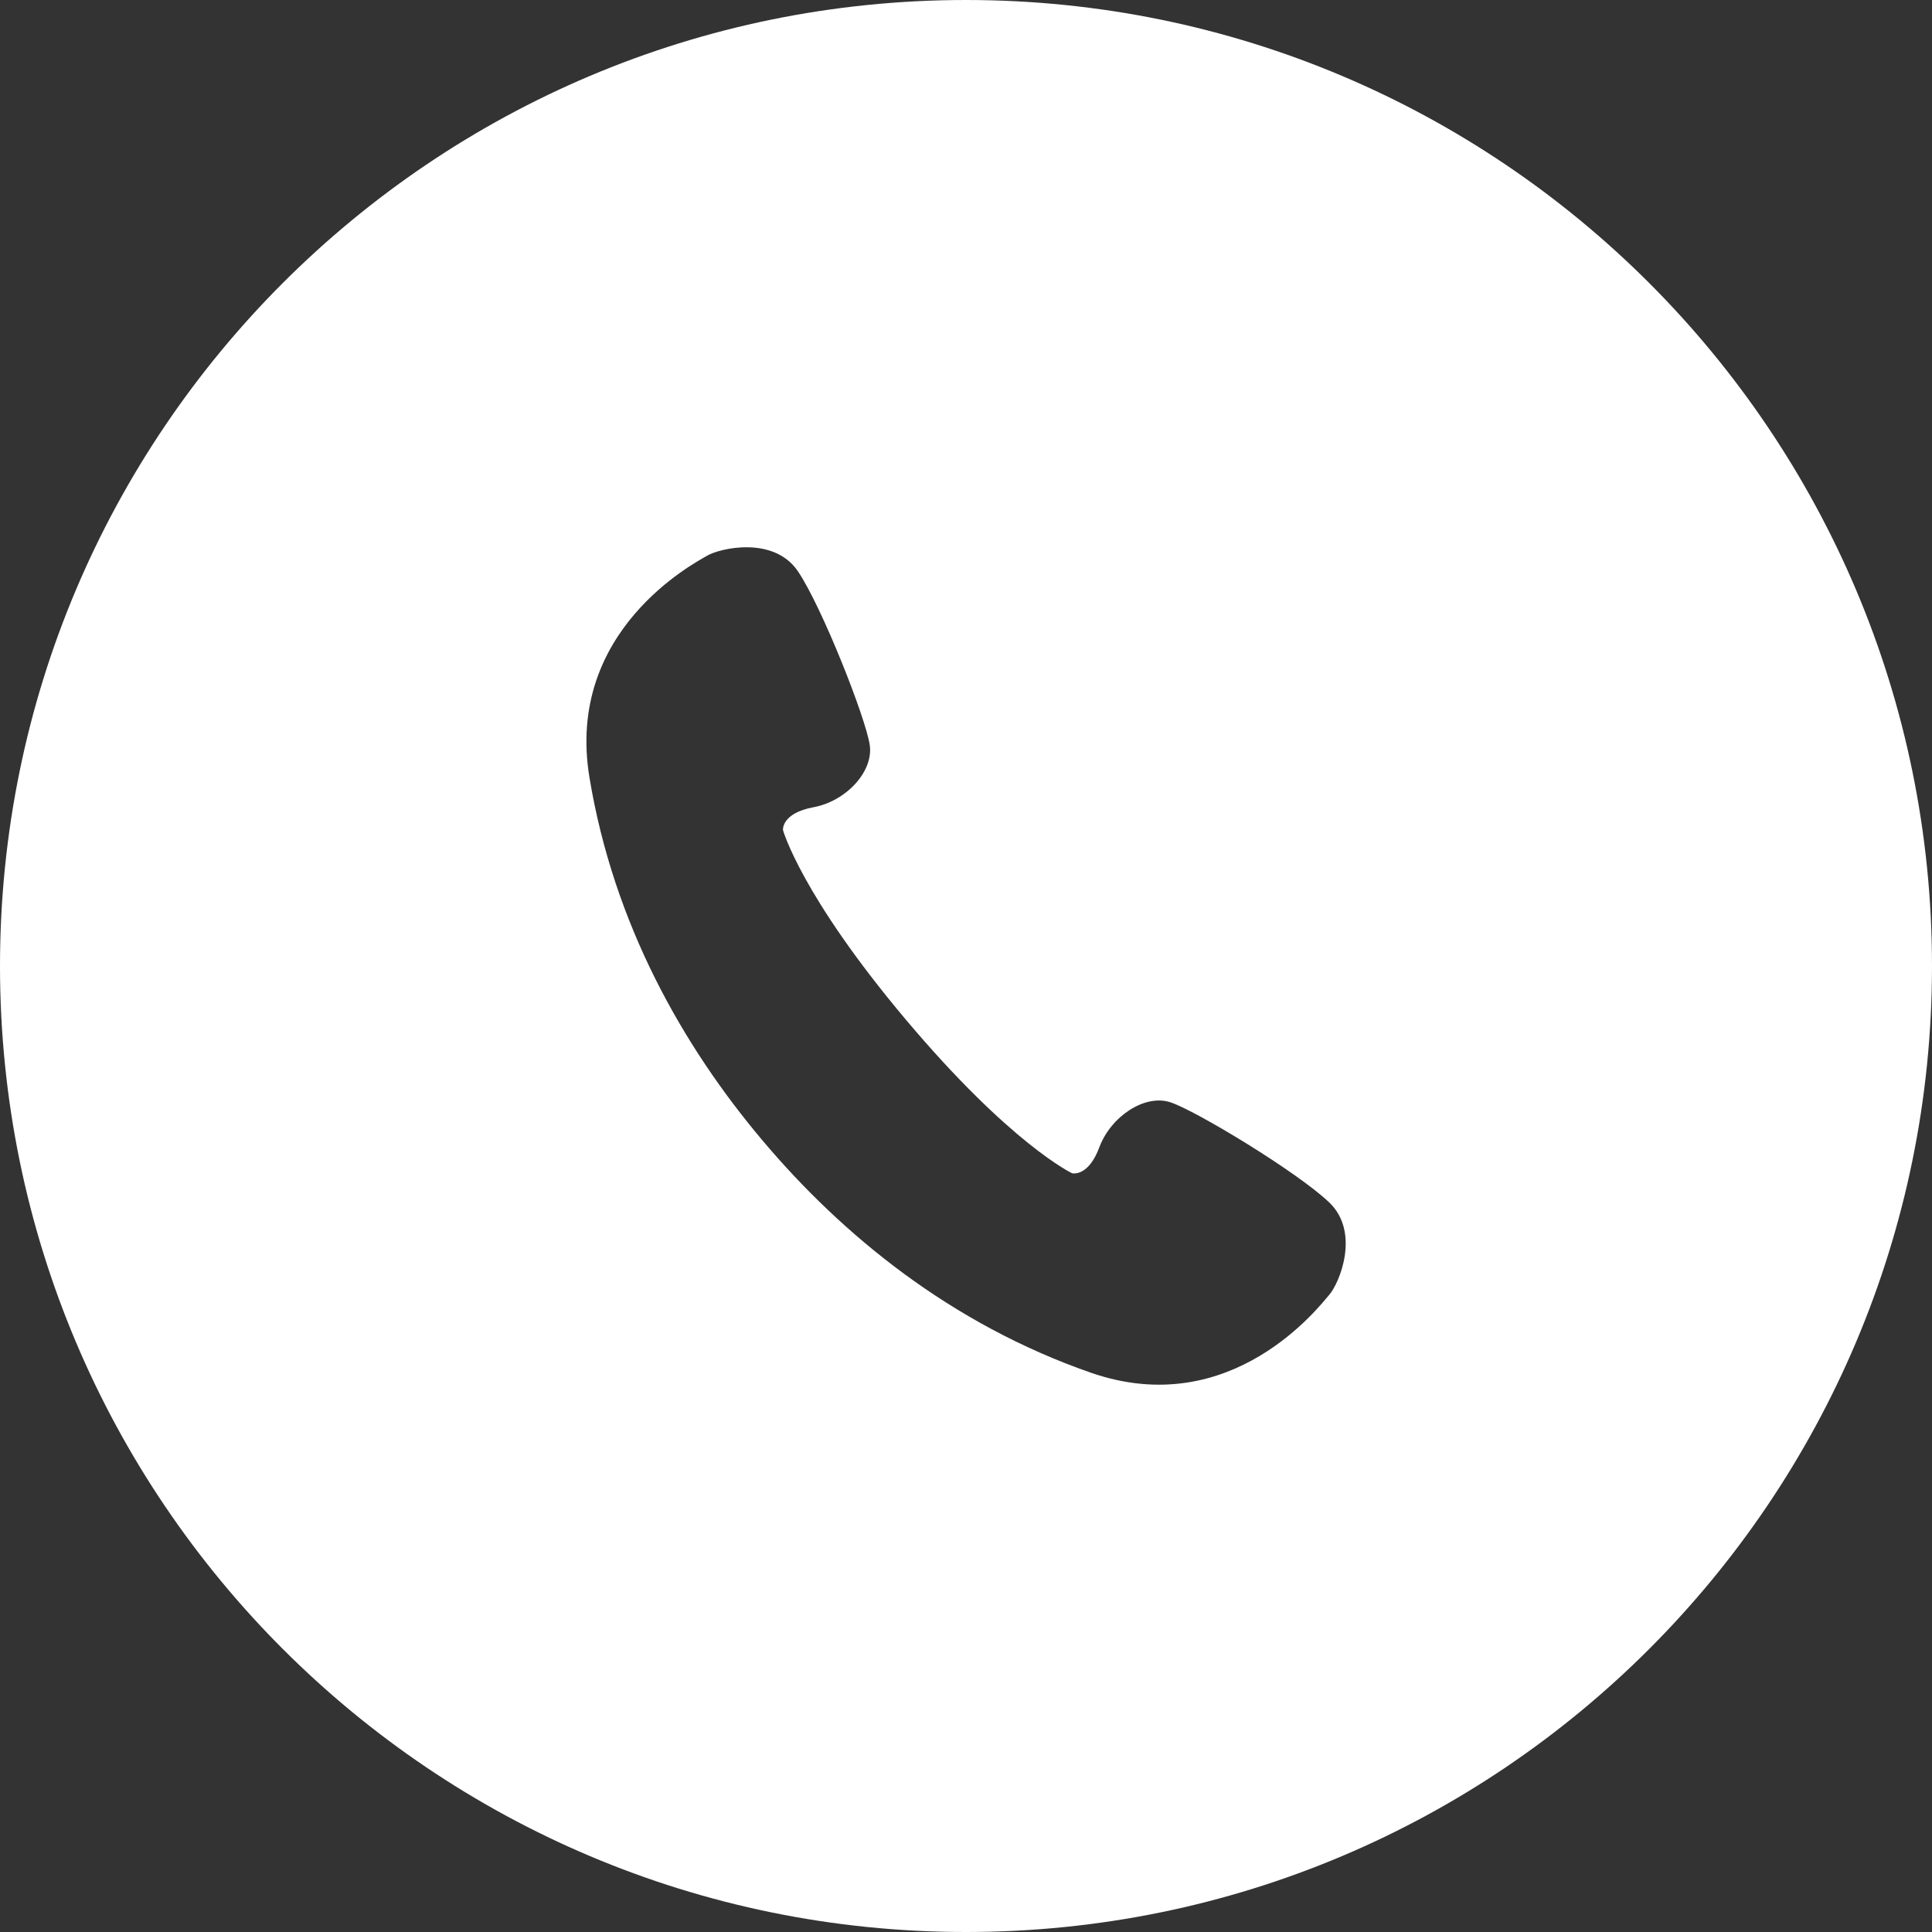
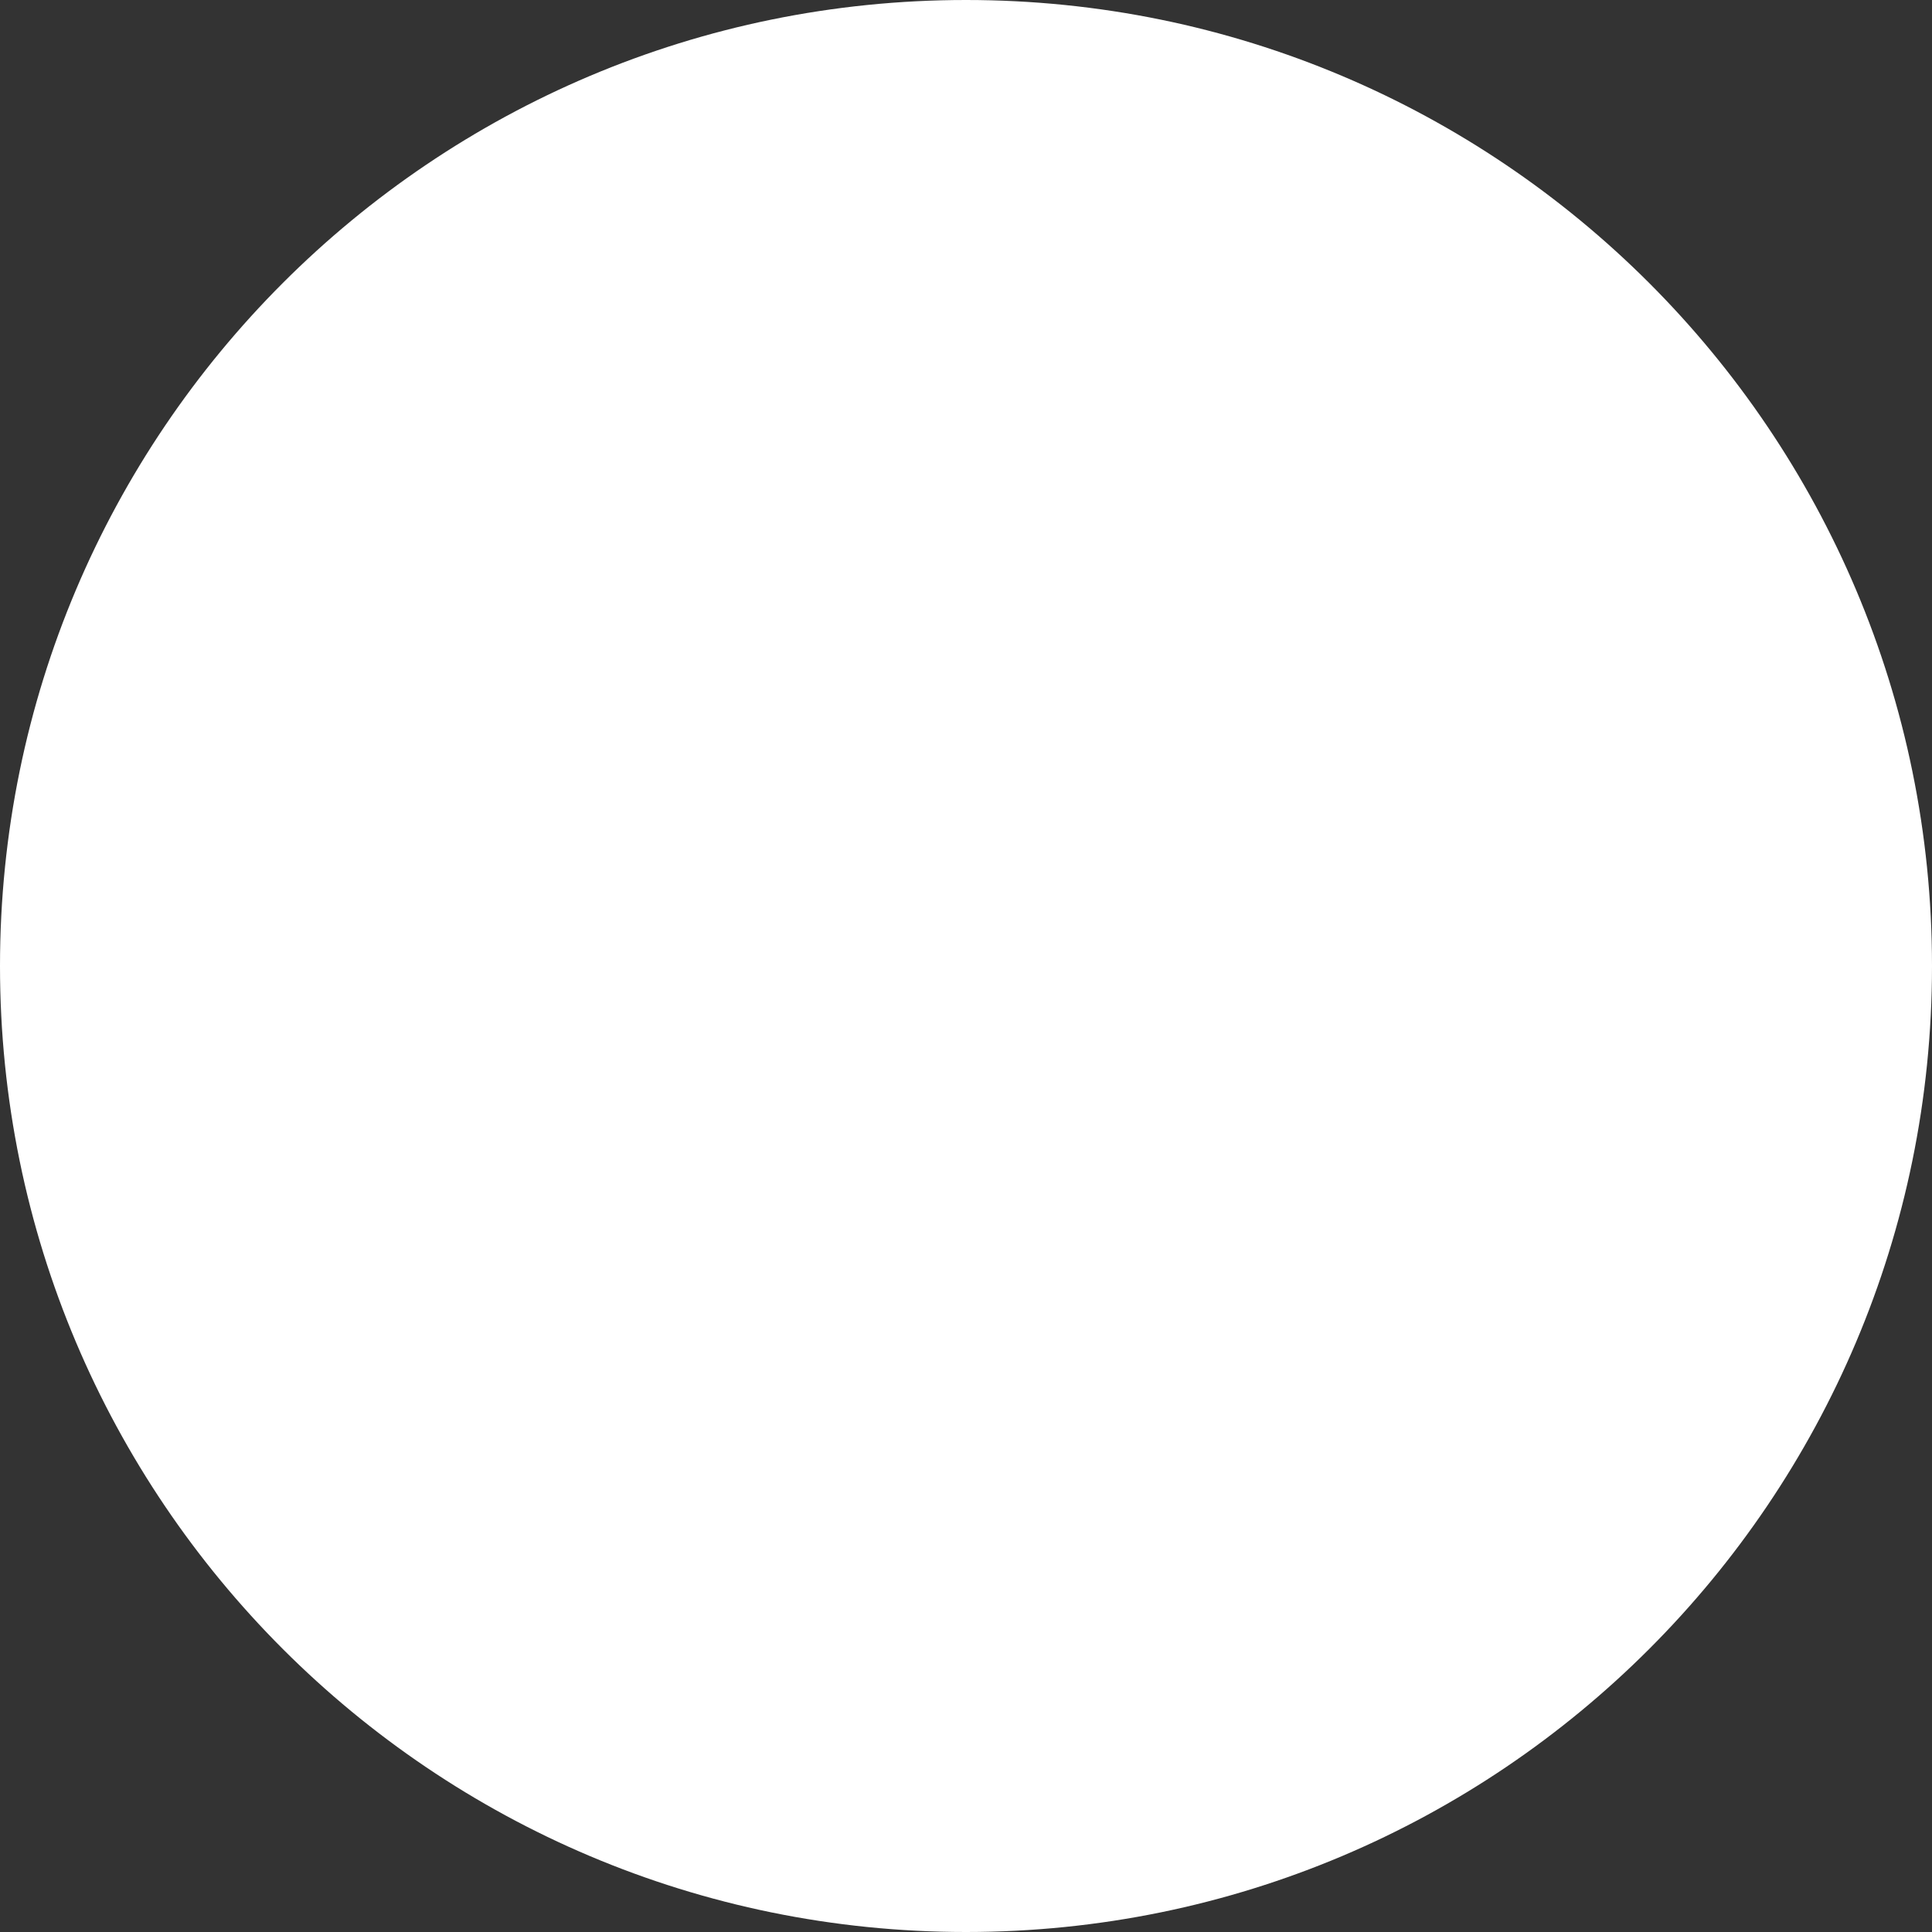
<svg xmlns="http://www.w3.org/2000/svg" id="_レイヤー_2" data-name="レイヤー 2" viewBox="0 0 55 55">
  <rect x="0" y="0" width="55" height="55" fill="#333333" stroke="none" />
  <defs>
    <style>
      .cls-1 {
        fill: #fff;
        stroke-width: 0px;
      }
    </style>
  </defs>
  <g id="_レイヤー_1-2" data-name="レイヤー 1">
-     <path class="cls-1" d="m27.5,0C12.31,0,0,12.31,0,27.5s12.31,27.5,27.5,27.5,27.5-12.31,27.5-27.5S42.69,0,27.5,0Zm10.35,36.85c-.27.31-2.78,3.62-6.79,2.23-4-1.39-7.09-3.93-9.35-6.61-2.27-2.69-4.24-6.16-4.93-10.34-.69-4.18,2.99-6.1,3.35-6.31.35-.21,1.9-.58,2.59.45.69,1.03,1.93,4.18,2.04,4.94.11.76-.68,1.6-1.6,1.77-.92.17-.87.65-.87.65,0,0,.51,1.85,3.5,5.4,2.99,3.55,4.73,4.37,4.73,4.37,0,0,.46.12.78-.75.33-.87,1.29-1.51,2.02-1.27.73.24,3.62,1.99,4.52,2.85.9.86.28,2.32,0,2.63Z" />
+     <path class="cls-1" d="m27.5,0C12.31,0,0,12.31,0,27.5s12.31,27.5,27.5,27.5,27.5-12.31,27.5-27.5S42.69,0,27.5,0Zm10.35,36.85Z" />
  </g>
</svg>